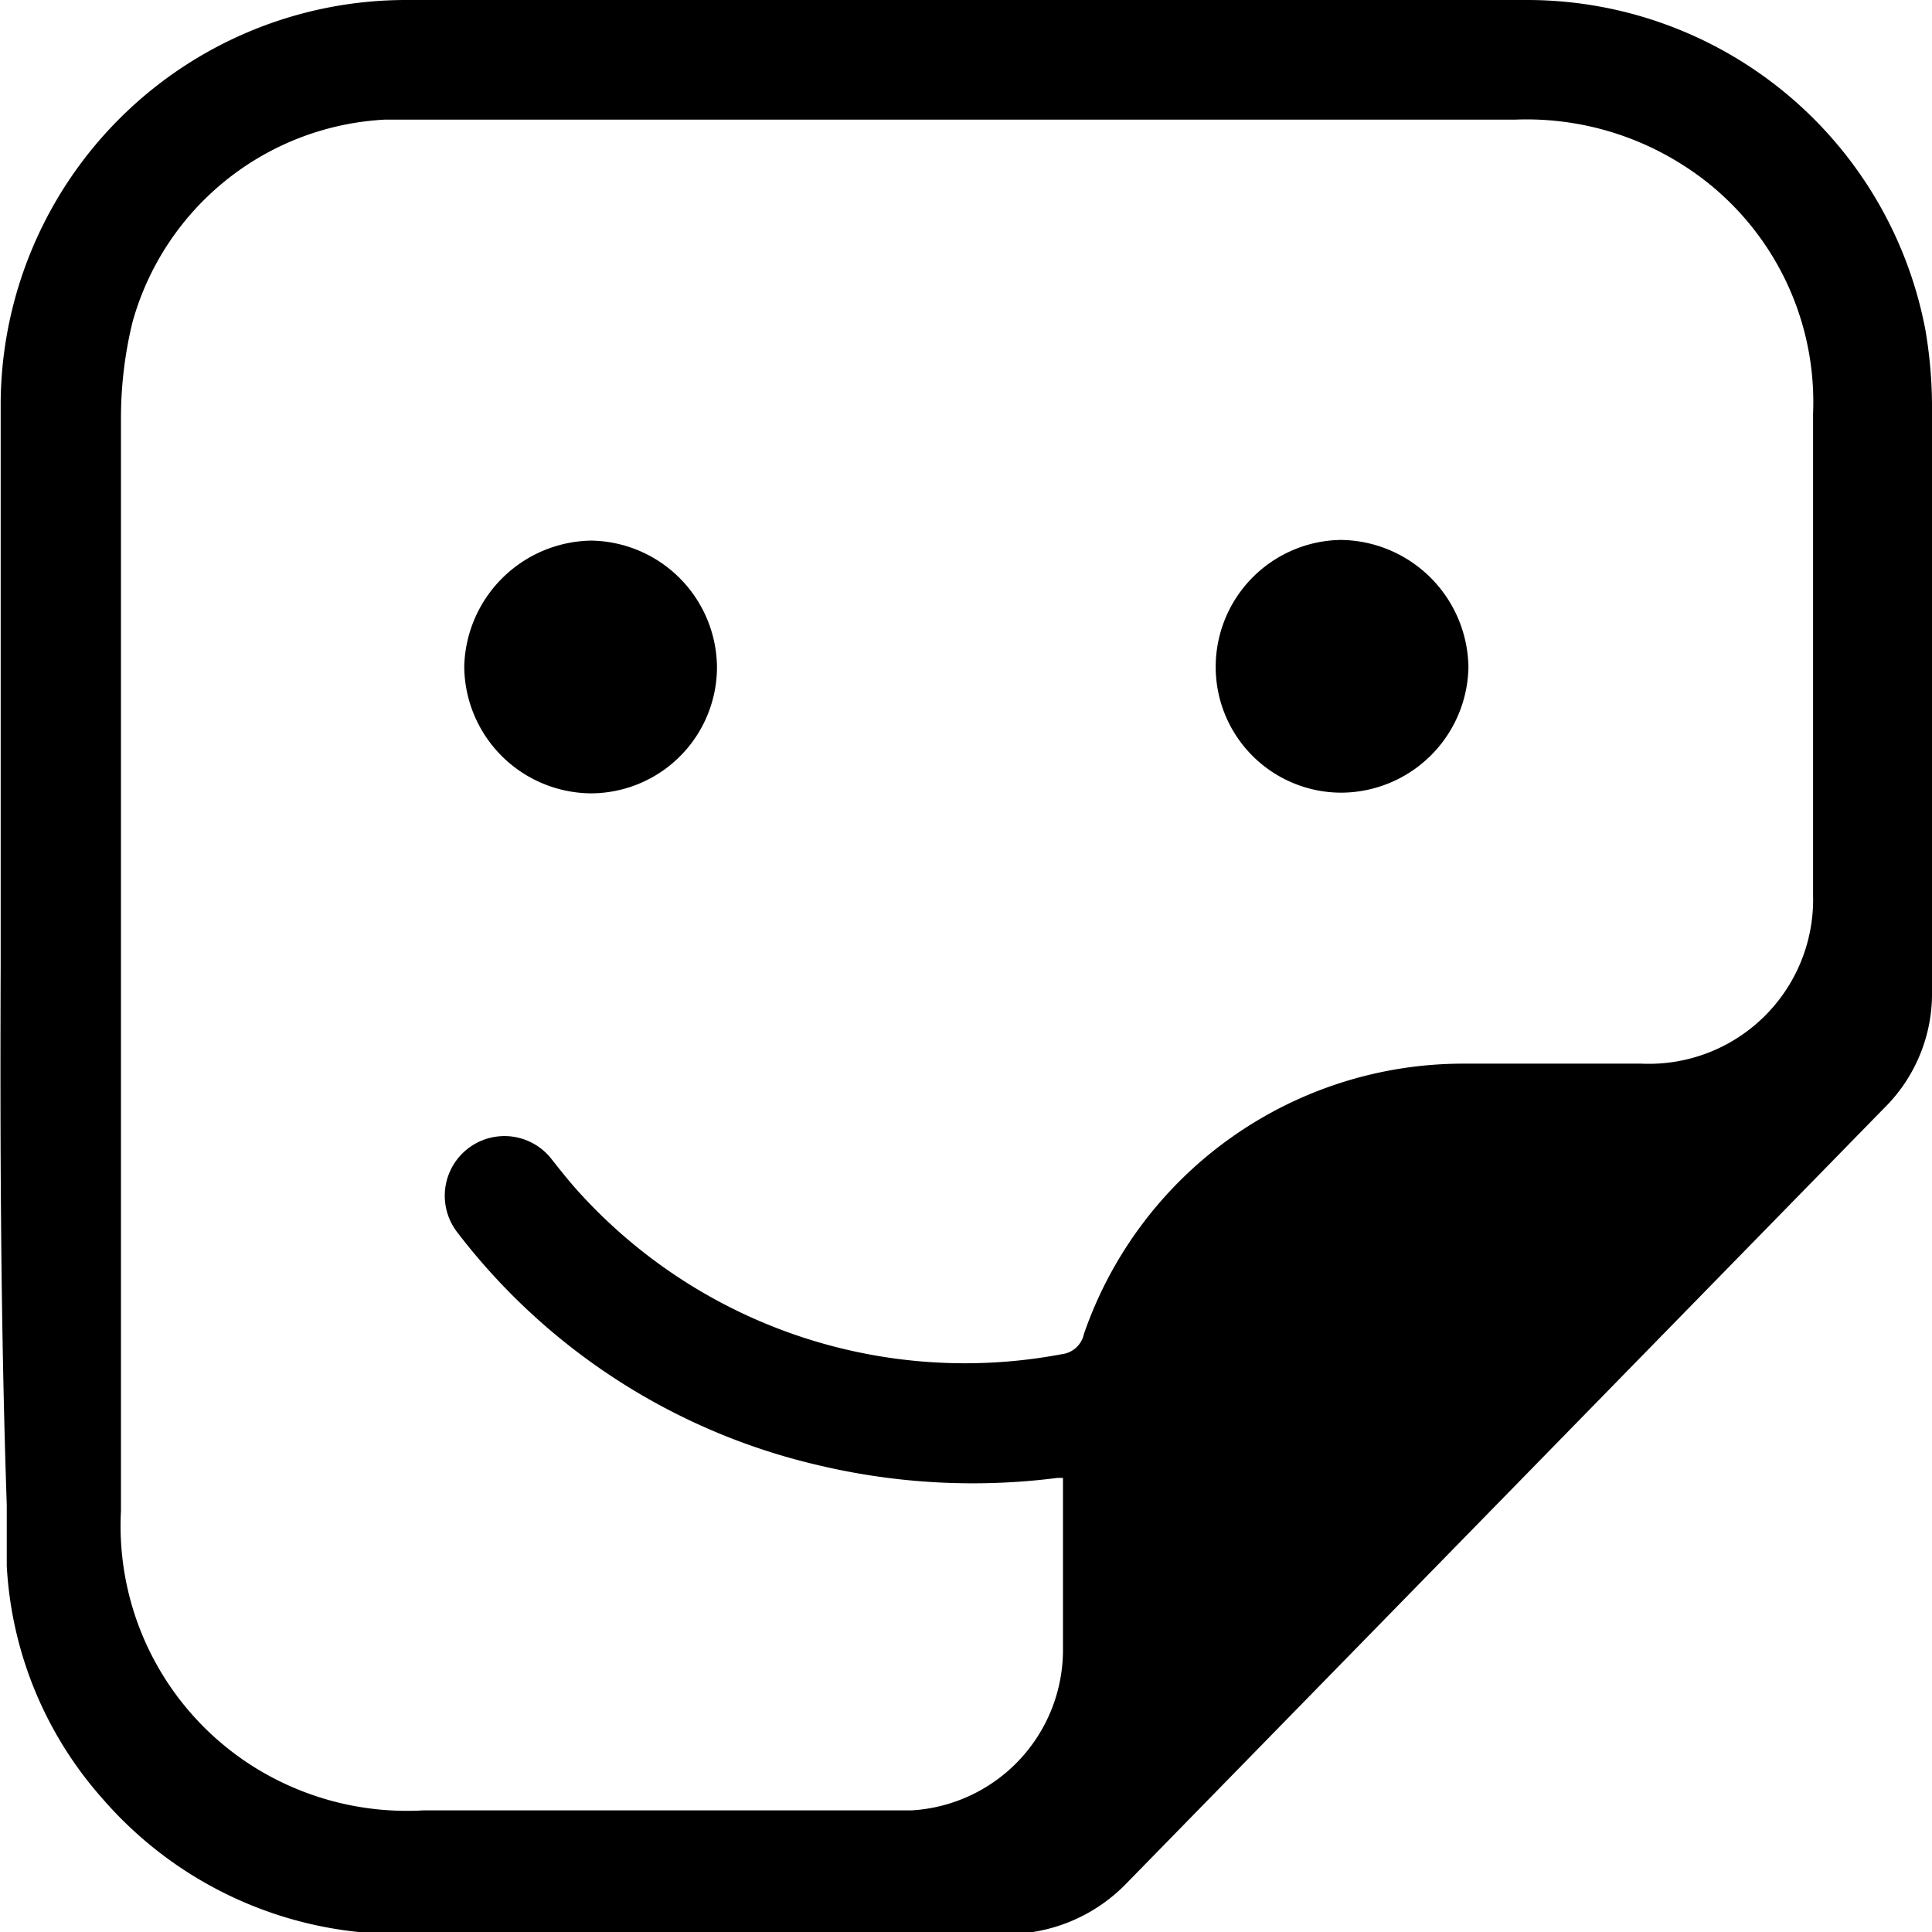
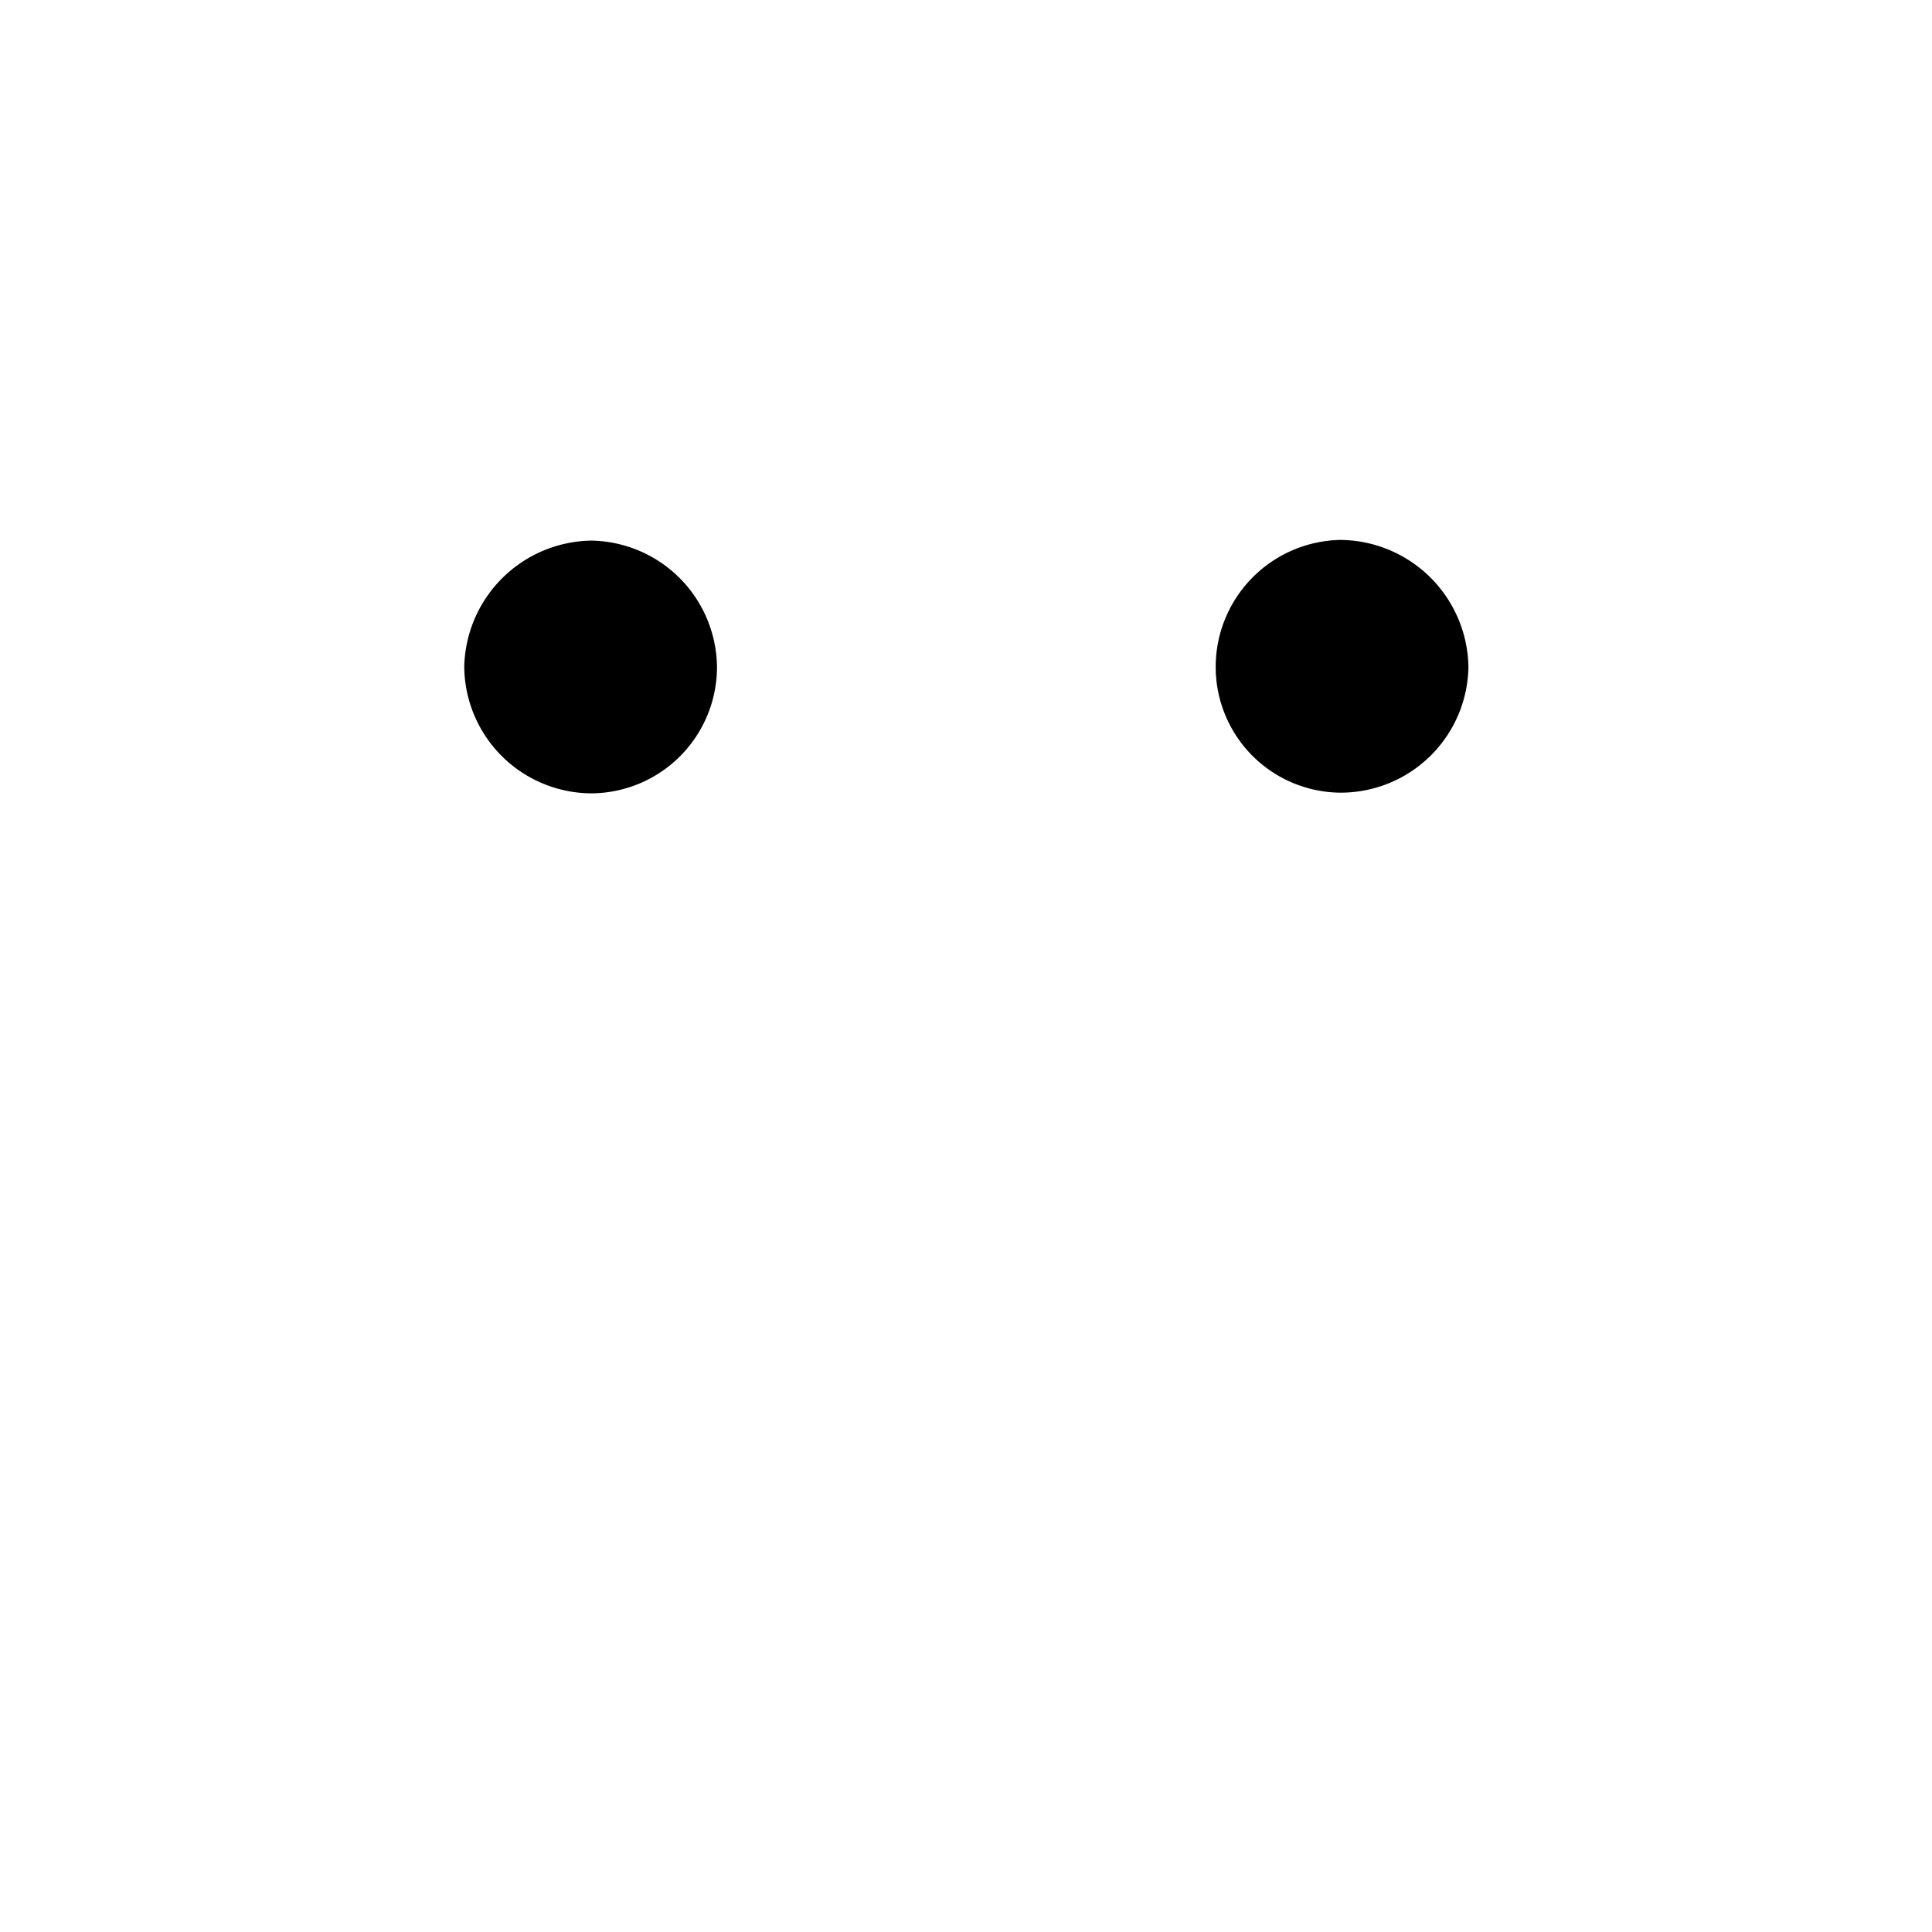
<svg xmlns="http://www.w3.org/2000/svg" id="Layer_1" data-name="Layer 1" viewBox="0 0 28.59 28.59">
-   <path d="M4.91,19.42c0-2.78,0-5.57,0-8.35a6,6,0,0,1,6-5.94H27.52A6,6,0,0,1,33.39,10a6.72,6.72,0,0,1,.1,1.1c0,2.9,0,5.79,0,8.69a2.38,2.38,0,0,1-.71,1.74L21.57,33a2.46,2.46,0,0,1-1.81.75H10.91a5.8,5.8,0,0,1-4.49-2A5.64,5.64,0,0,1,5,28.3c0-.3,0-.6,0-.9C4.91,24.74,4.9,22.08,4.91,19.42ZM20.62,27h-.07A9.87,9.87,0,0,1,17,26.81a9.4,9.4,0,0,1-5.33-3.44.88.88,0,1,1,1.39-1.09c.15.19.3.38.47.56a7.71,7.71,0,0,0,7.08,2.33.38.38,0,0,0,.33-.3,5.94,5.94,0,0,1,5.63-4c.87,0,1.75,0,2.62,0a2.43,2.43,0,0,0,2.54-2.49c0-2.38,0-4.75,0-7.13A4.15,4.15,0,0,0,29.8,7.57a4.3,4.3,0,0,0-2.47-.67H11.07l-.47,0a4.1,4.1,0,0,0-3.74,3,6,6,0,0,0-.17,1.4c0,5.4,0,10.79,0,16.19a4.21,4.21,0,0,0,1.94,3.77,4.27,4.27,0,0,0,2.54.66c2.25,0,4.51,0,6.77,0h.45a2.38,2.38,0,0,0,2.24-2.41V27Z" transform="translate(-4.9 -5.13)" />
  <path d="M15.51,15a1.87,1.87,0,0,1-1.86,1.87,1.89,1.89,0,0,1-1.88-1.88,1.91,1.91,0,0,1,1.88-1.86A1.89,1.89,0,0,1,15.51,15Z" transform="translate(-4.9 -5.13)" />
  <path d="M22.89,15a1.88,1.88,0,0,1,1.85-1.88A1.91,1.91,0,0,1,26.63,15a1.89,1.89,0,0,1-1.88,1.86A1.86,1.86,0,0,1,22.89,15Z" transform="translate(-4.9 -5.13)" />
</svg>